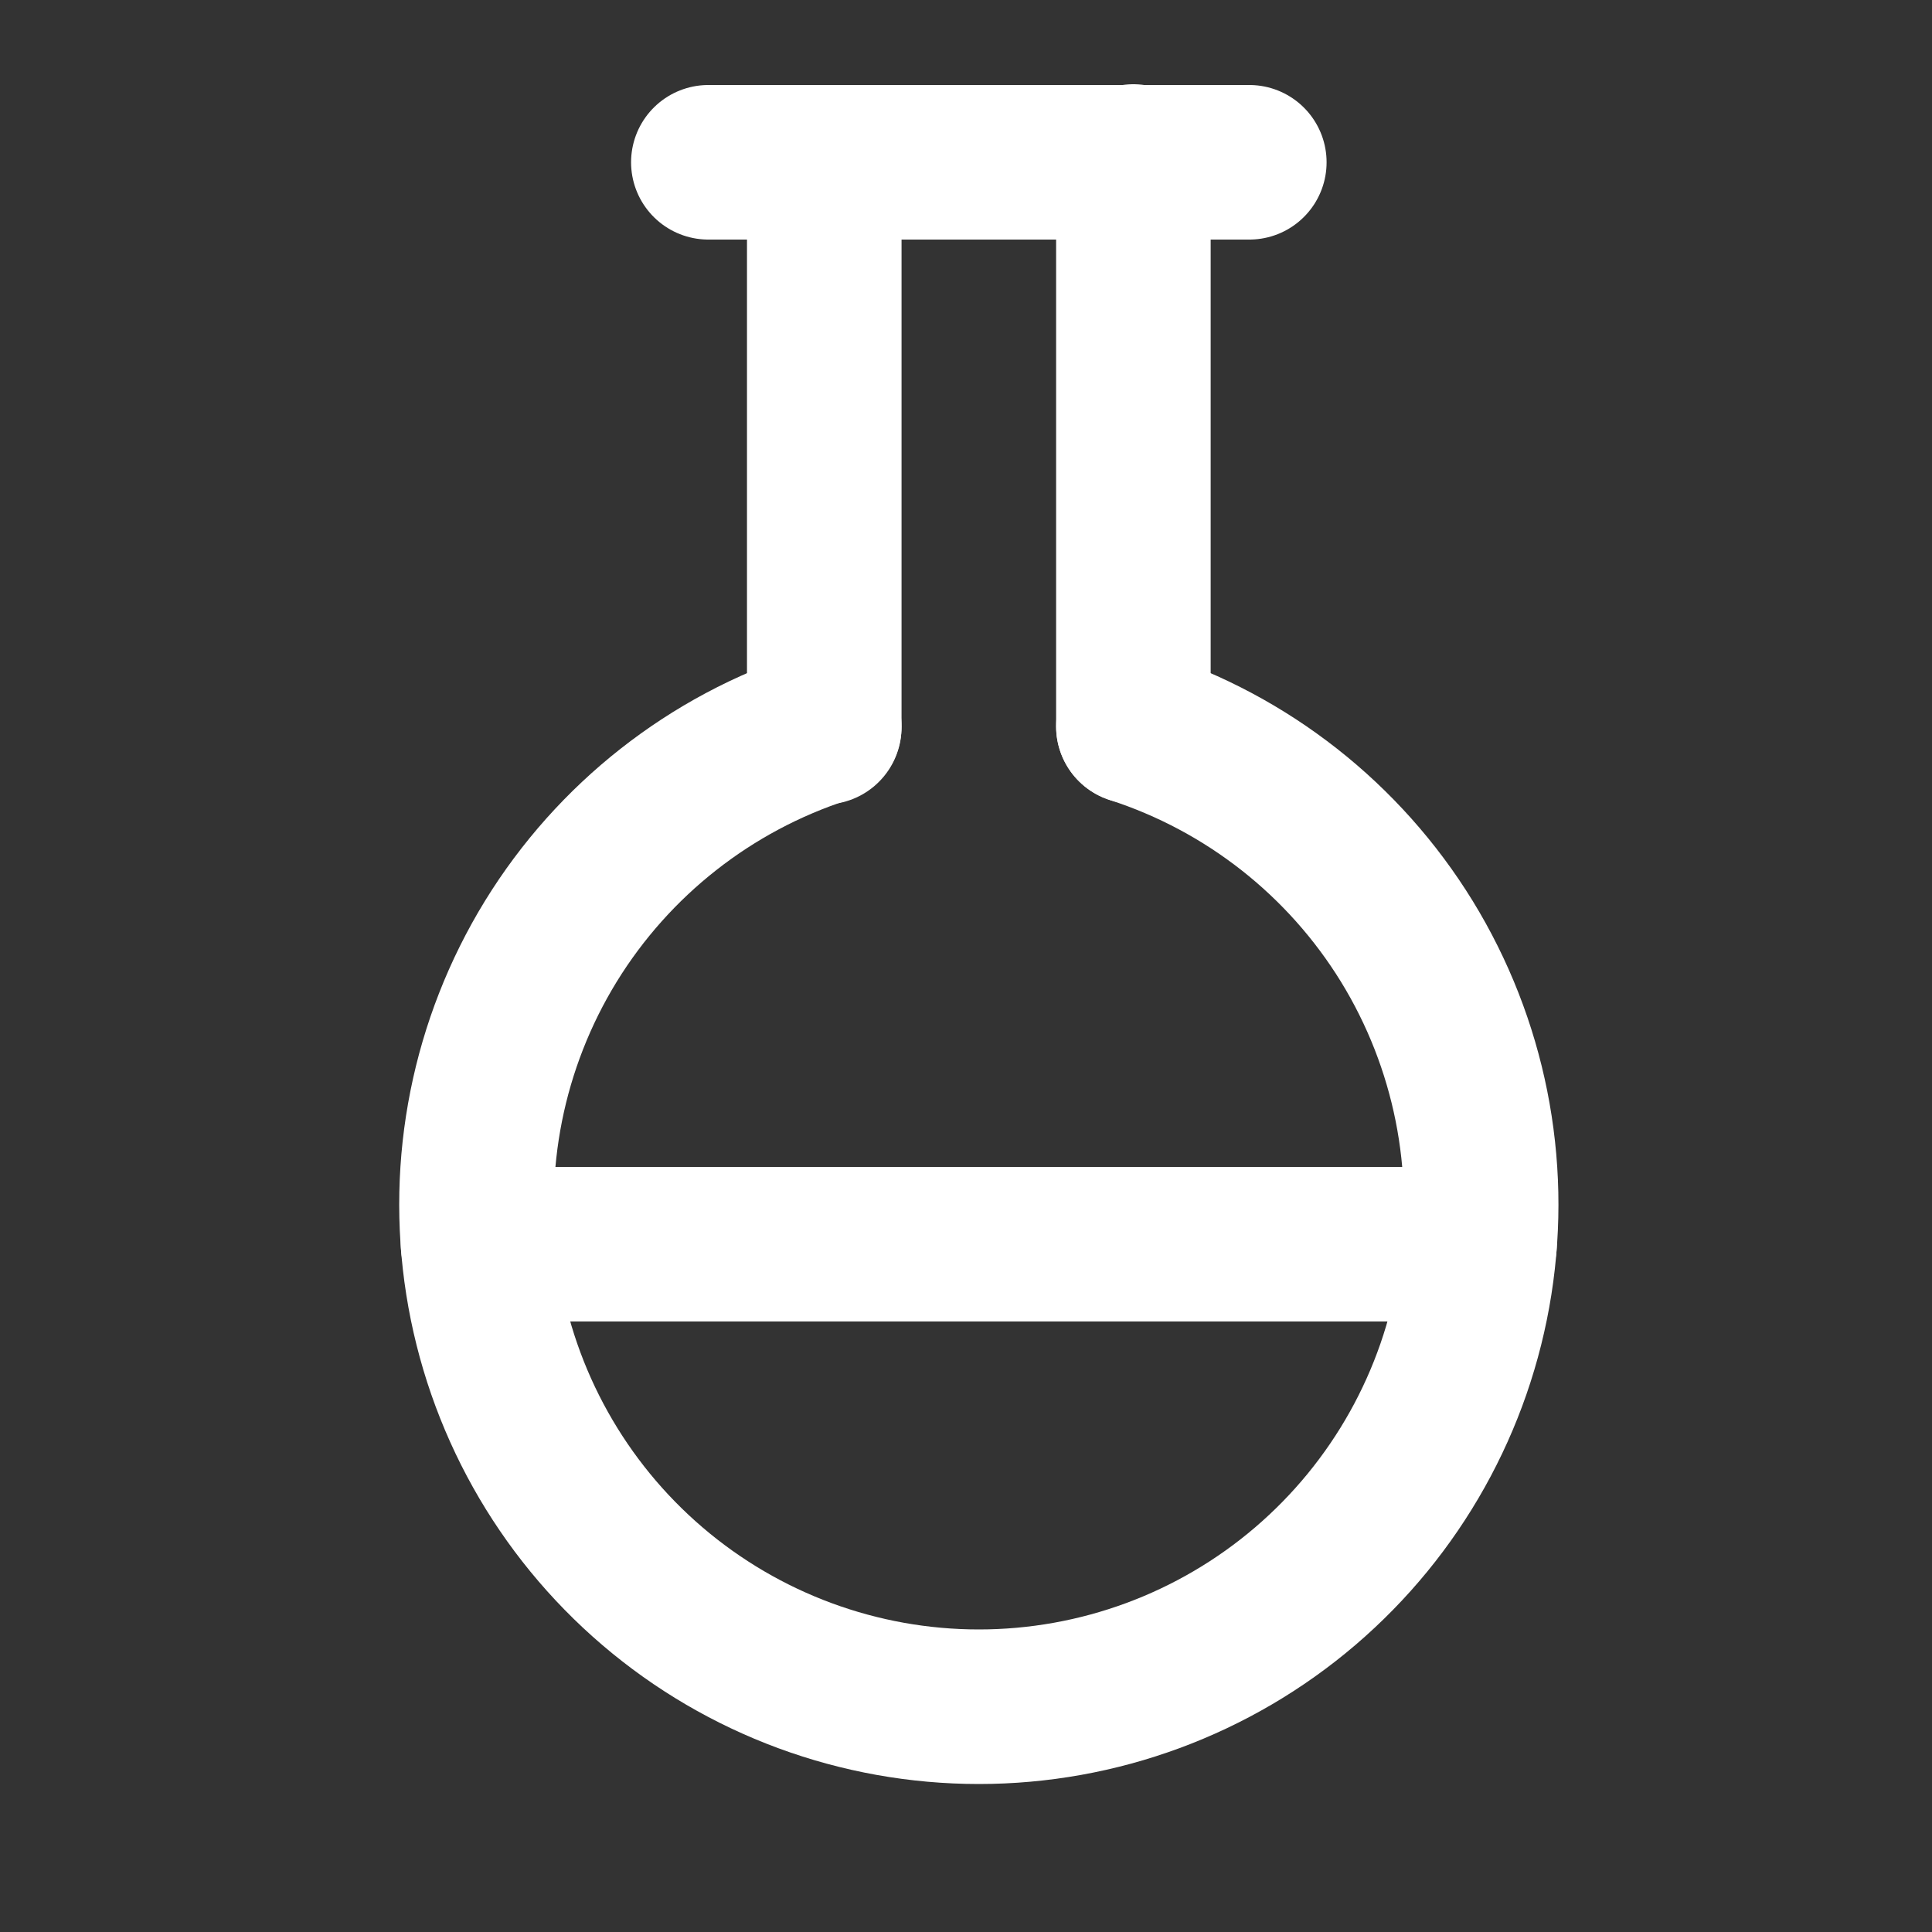
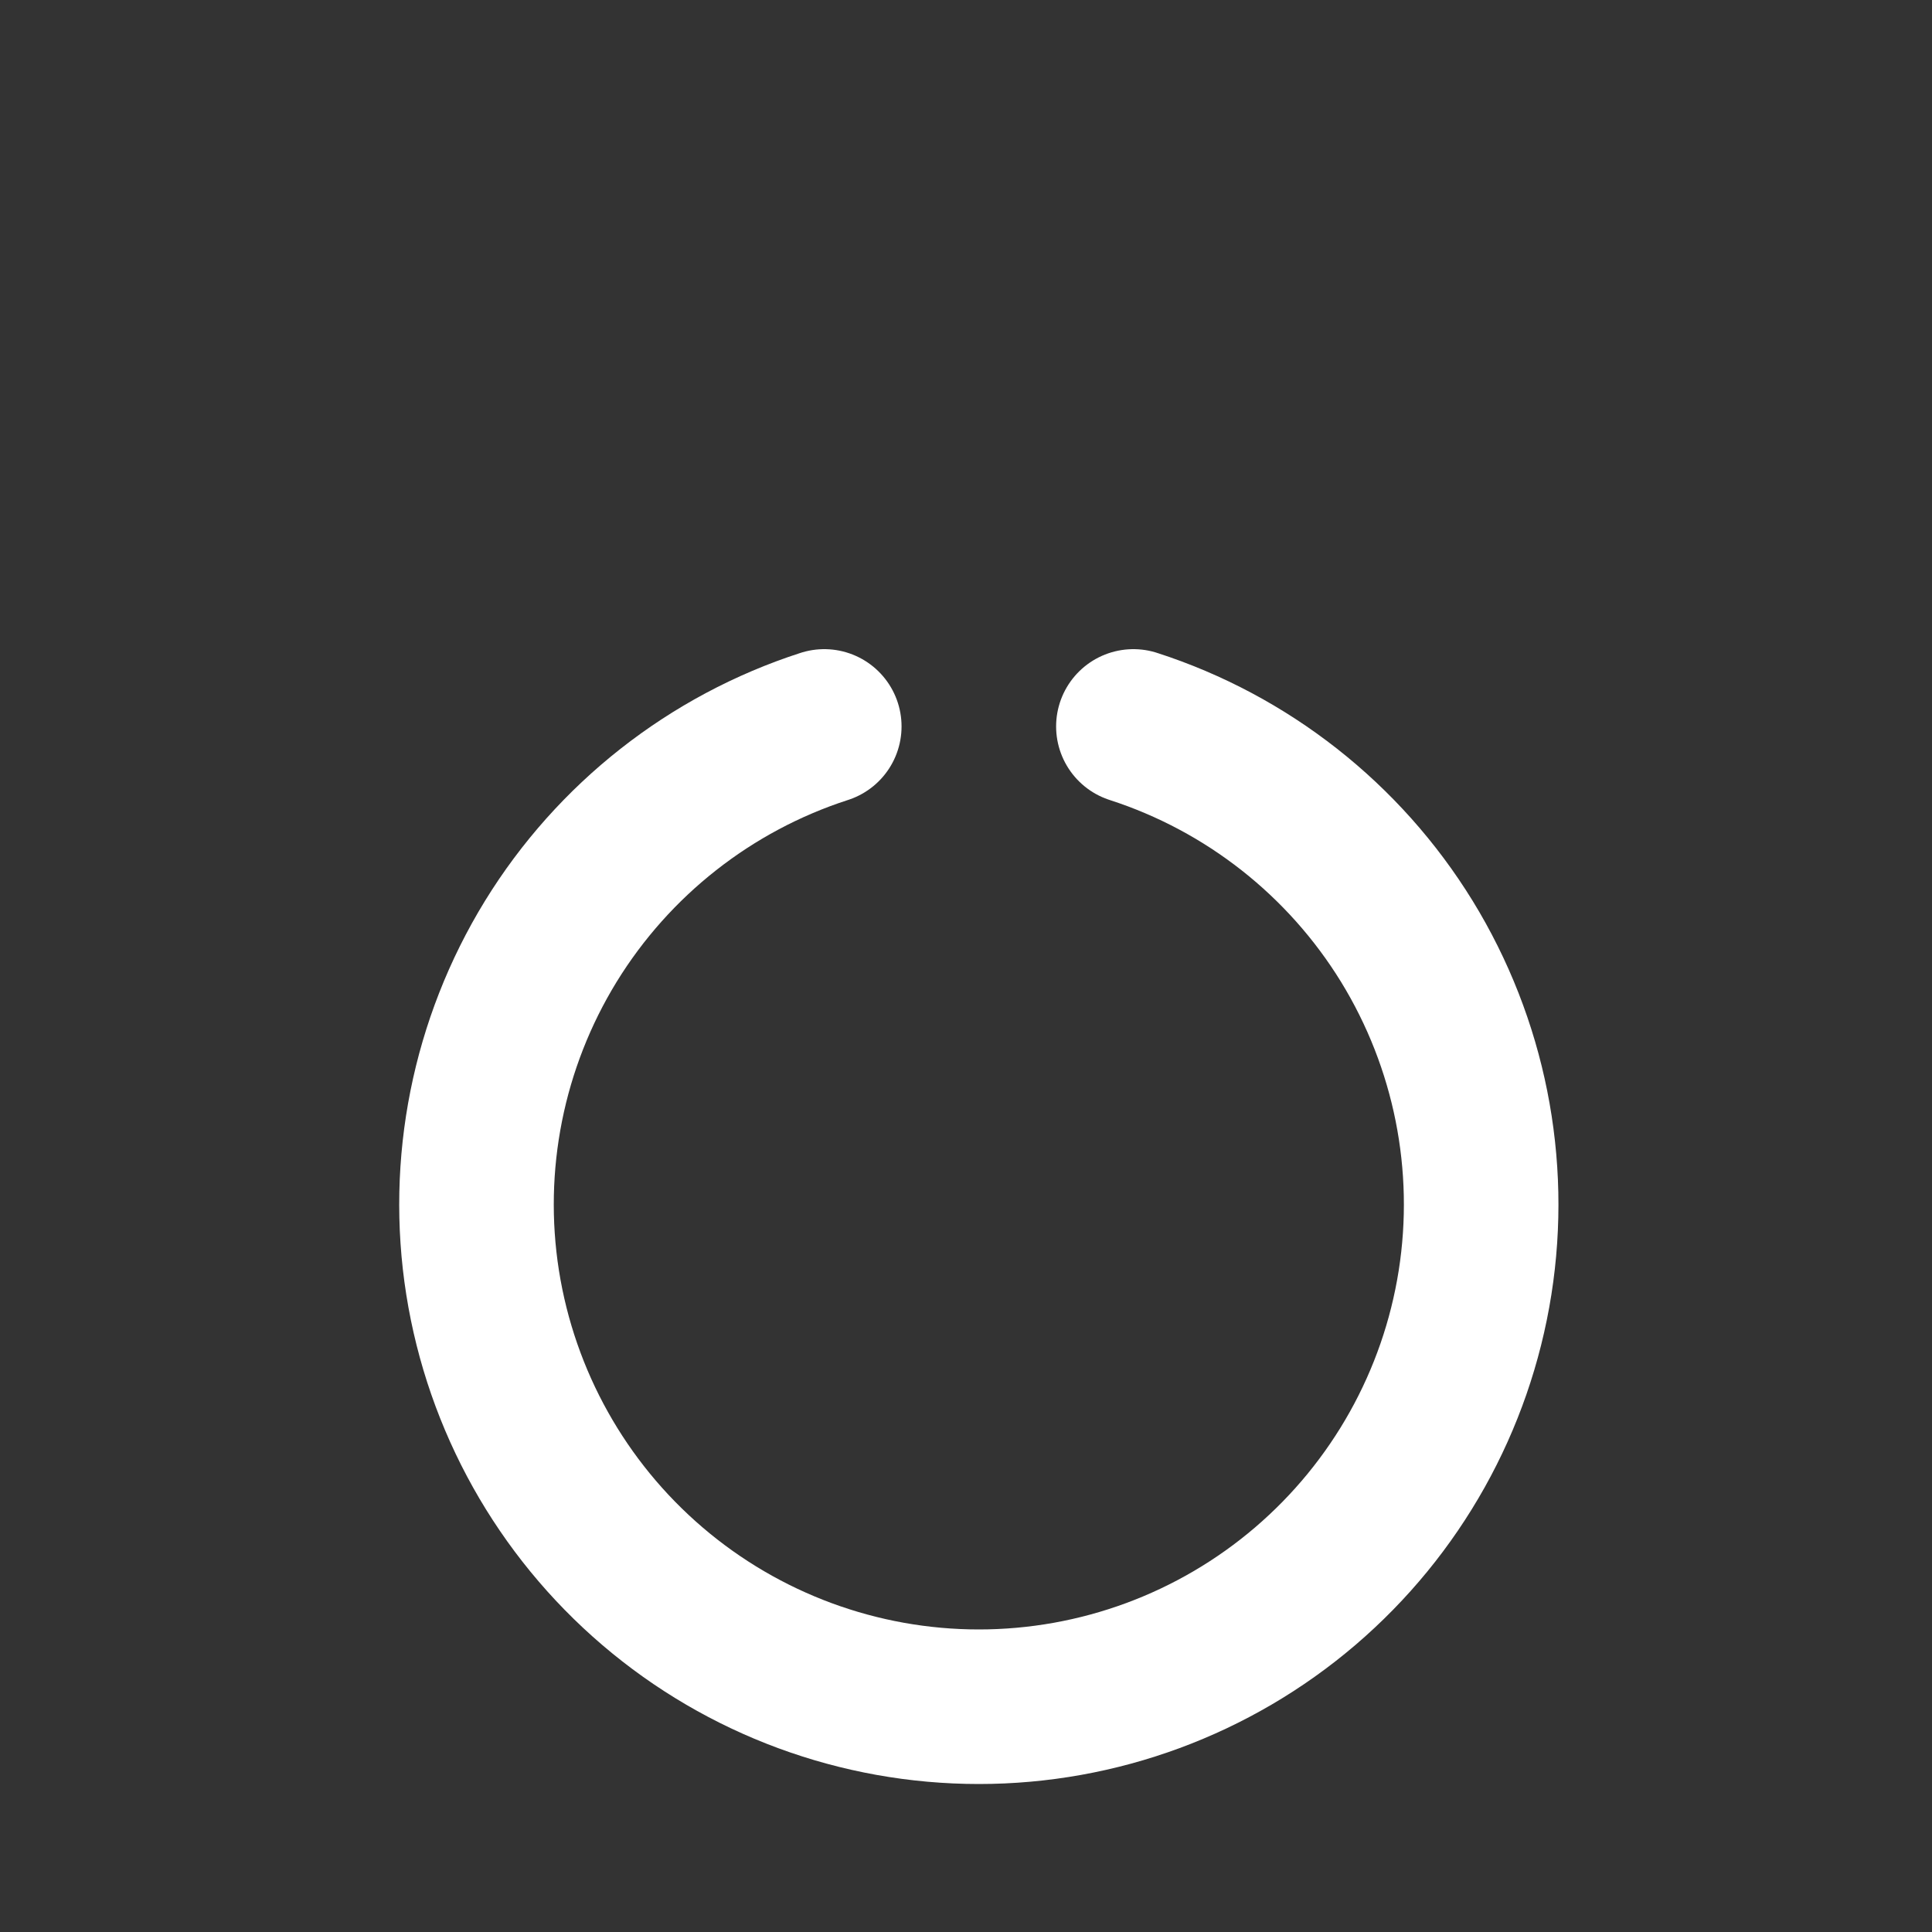
<svg xmlns="http://www.w3.org/2000/svg" width="25" height="25" viewBox="0 0 25 25" fill="none">
  <rect x="0" y="0" width="25" height="25" fill="#333333" stroke="none" />
-   <path d="M10.666 2.1V9.41" stroke="white" stroke-width="2" stroke-linecap="round" stroke-linejoin="round" />
-   <path d="M14.666 9.4V2.09" stroke="white" stroke-width="2" stroke-linecap="round" stroke-linejoin="round" />
-   <path d="M9.166 2.1H16.166" stroke="white" stroke-width="2" stroke-linecap="round" stroke-linejoin="round" />
  <path d="M14.666 9.4C16.139 9.876 17.394 10.863 18.205 12.182C19.015 13.502 19.328 15.067 19.087 16.597C18.846 18.127 18.066 19.52 16.889 20.526C15.712 21.532 14.214 22.085 12.666 22.085C11.118 22.085 9.62 21.532 8.443 20.526C7.266 19.52 6.487 18.127 6.245 16.597C6.004 15.067 6.317 13.502 7.127 12.182C7.938 10.863 9.193 9.876 10.666 9.4" stroke="white" stroke-width="2" stroke-linecap="round" stroke-linejoin="round" />
-   <path d="M6.186 16.1H19.145" stroke="white" stroke-width="2" stroke-linecap="round" stroke-linejoin="round" />
</svg>